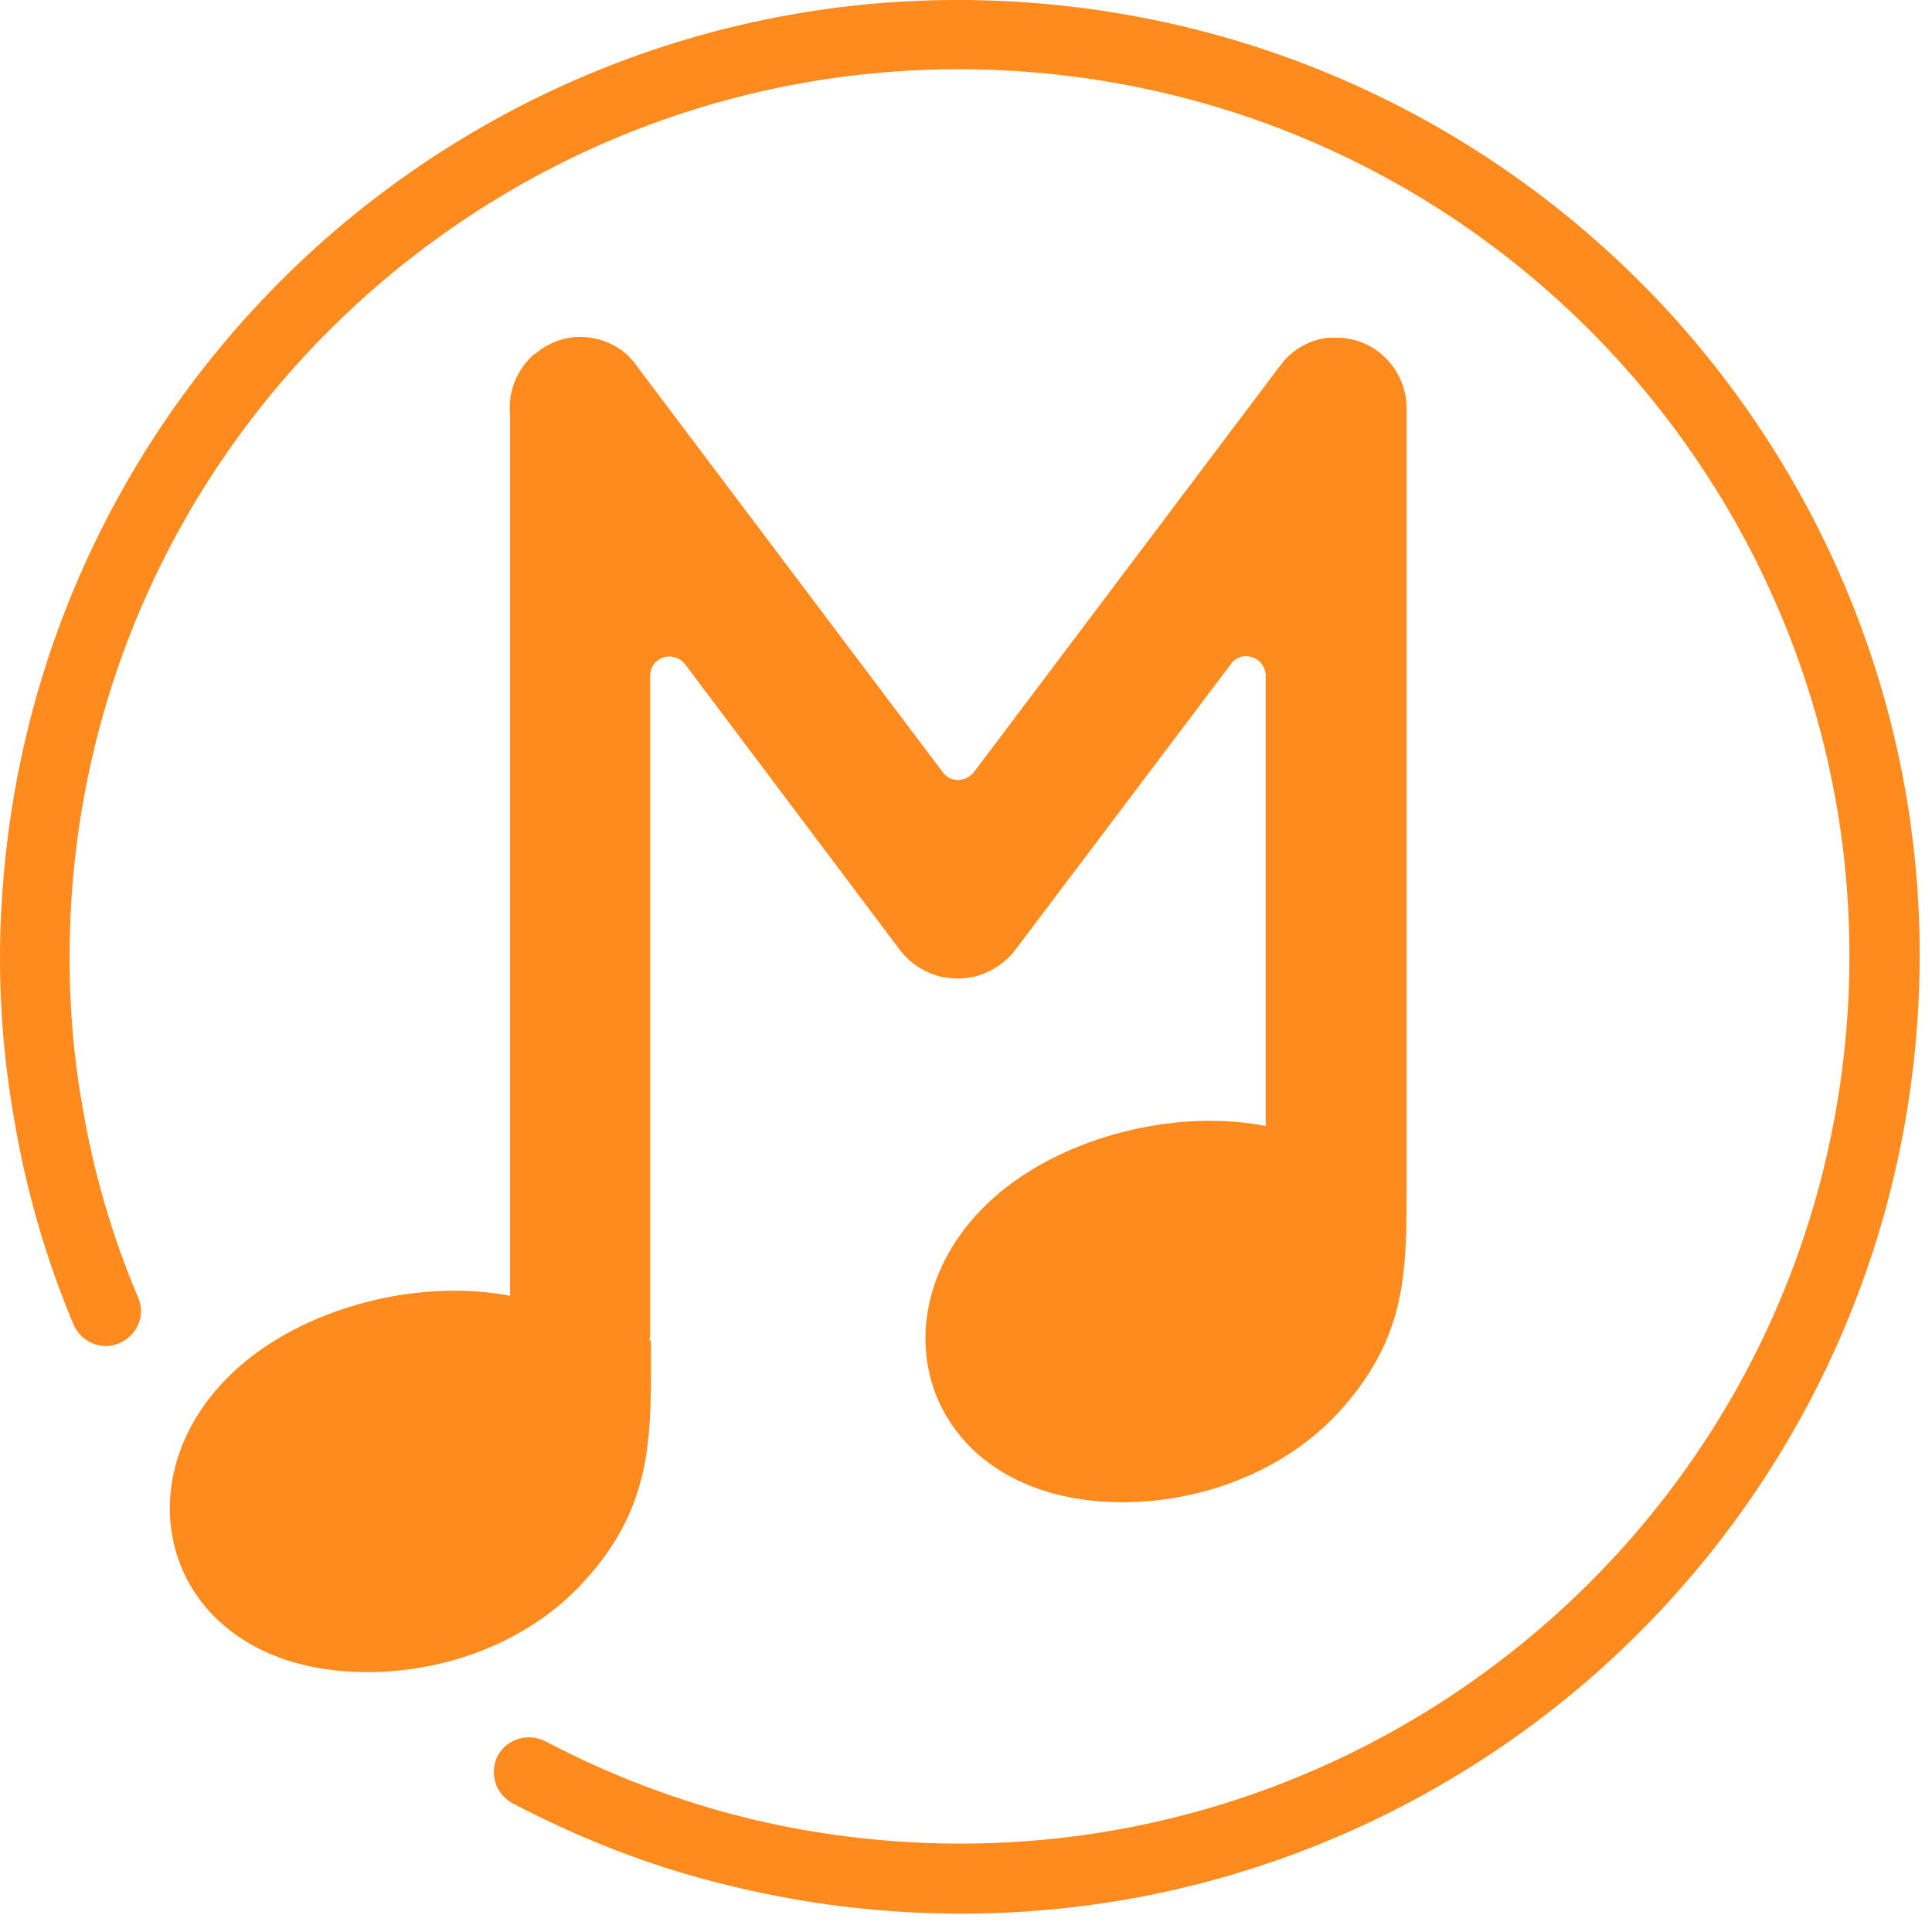
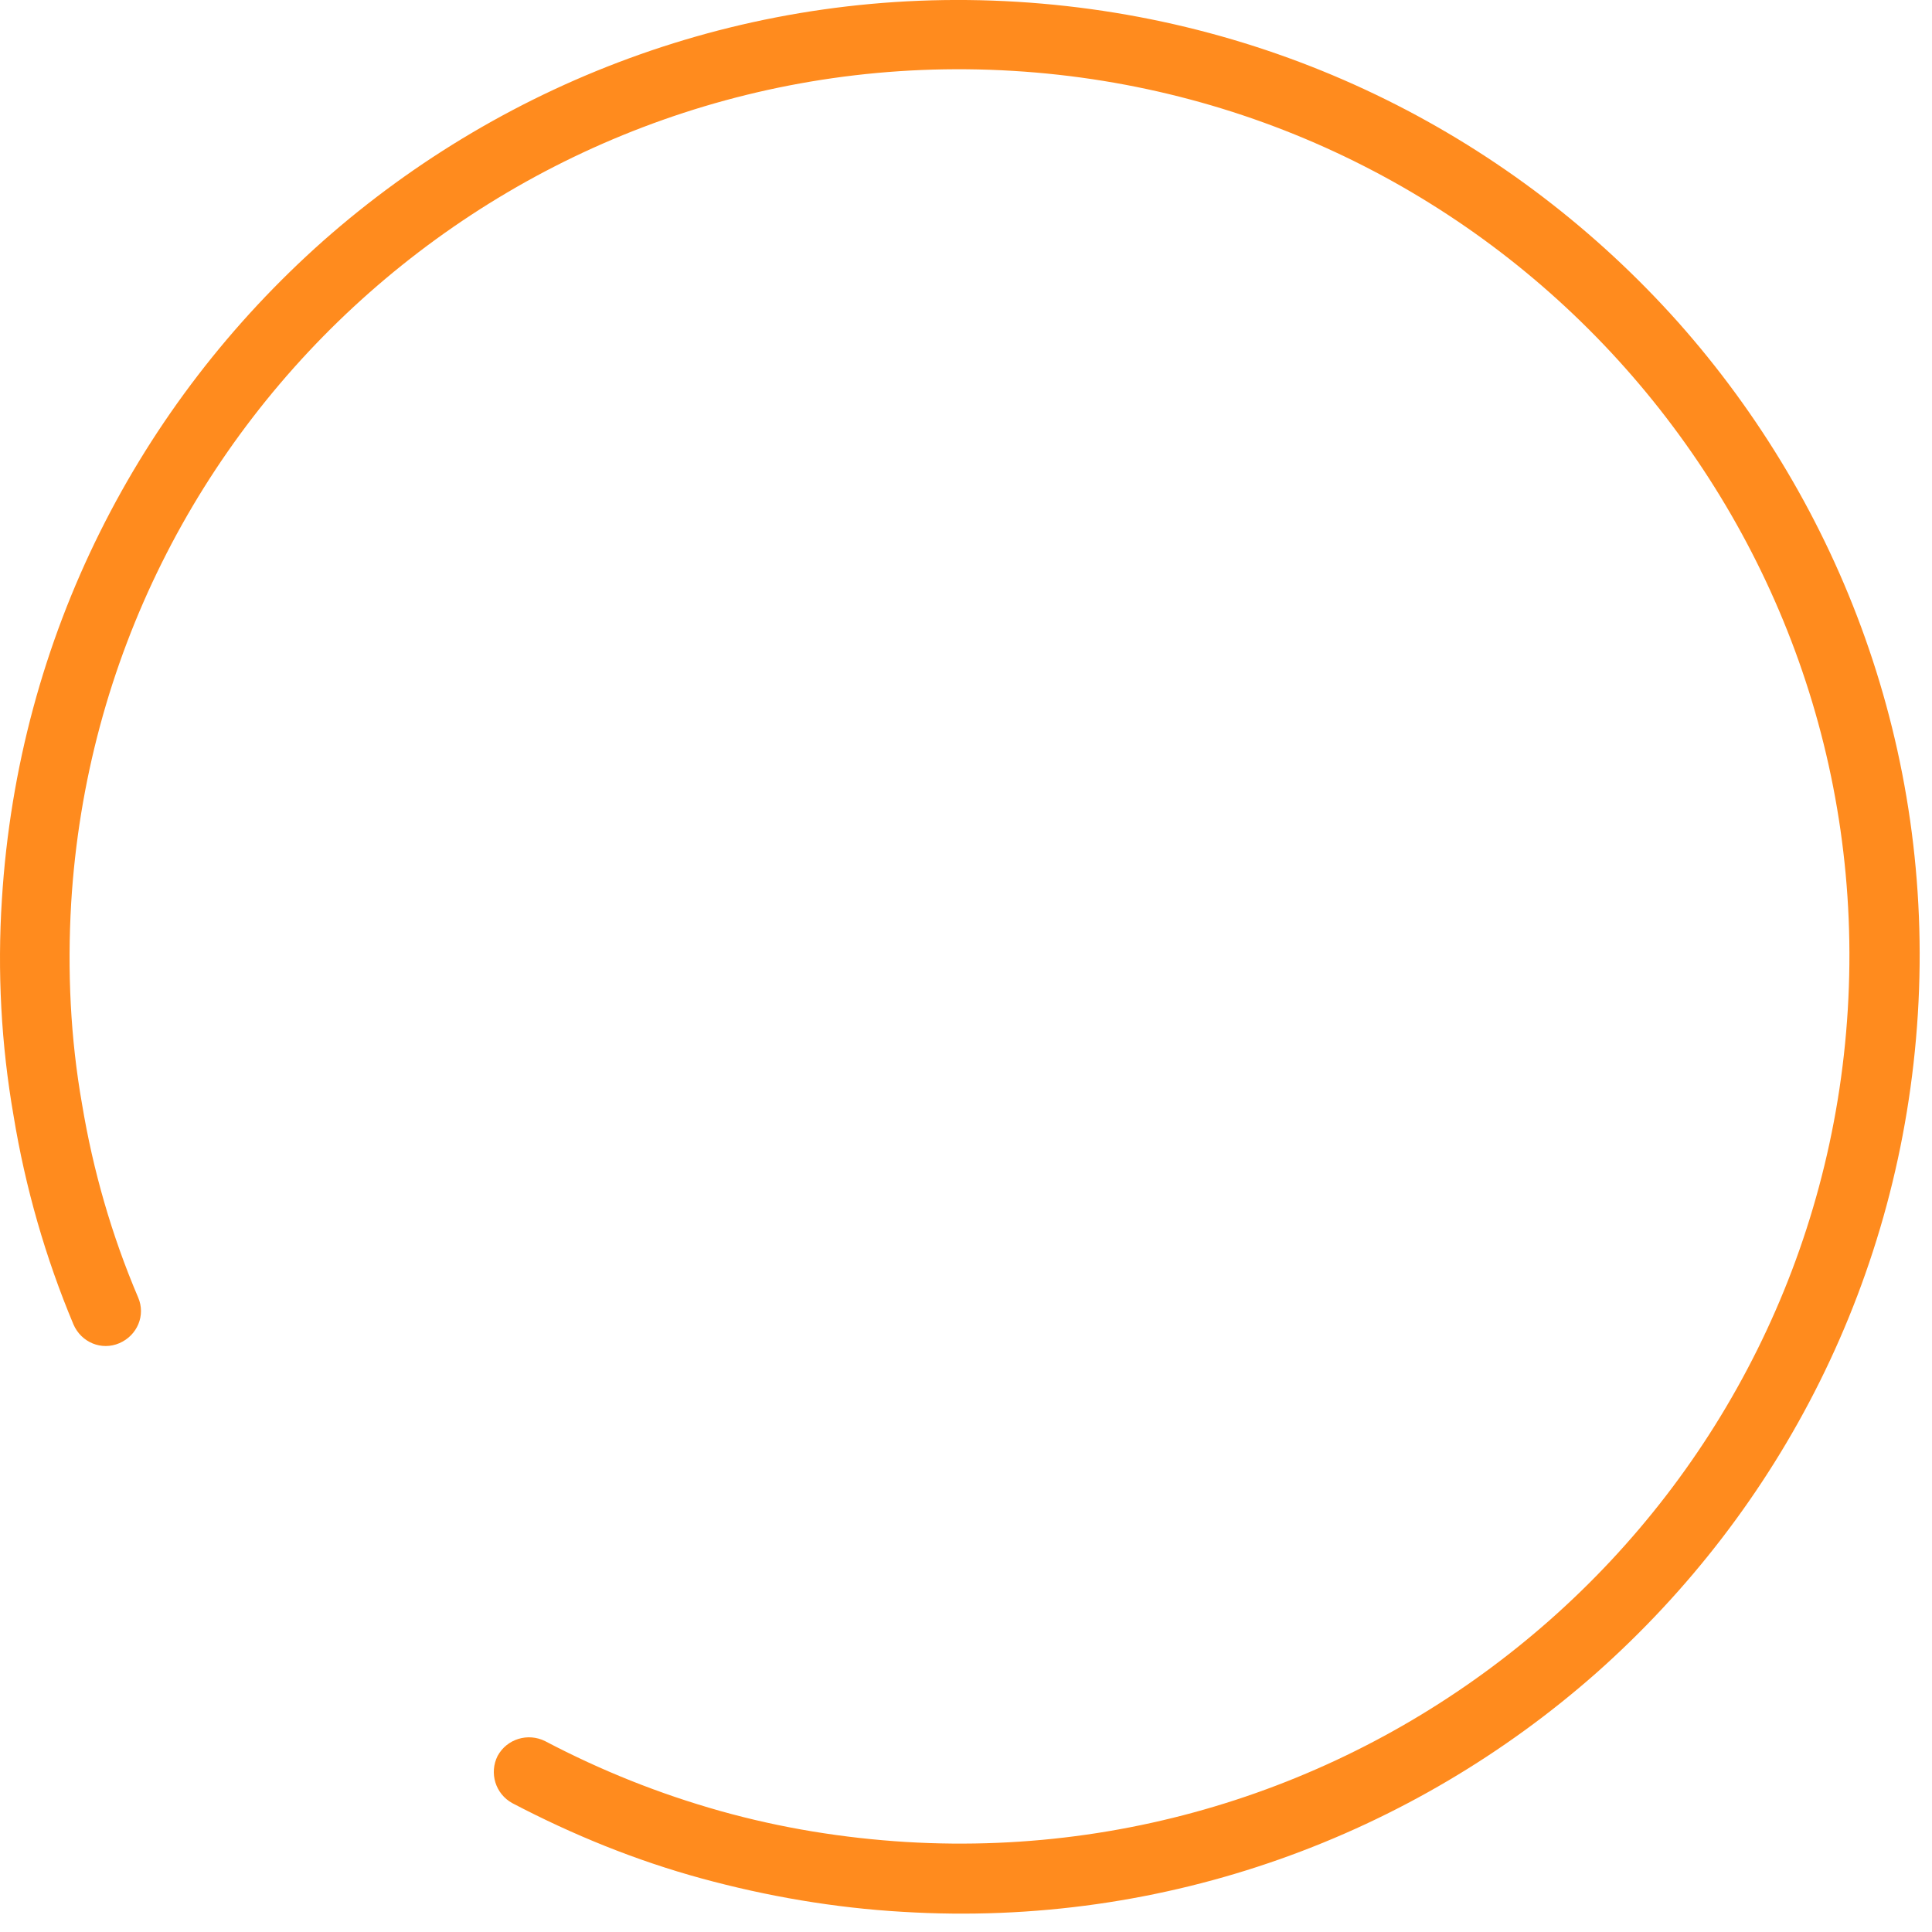
<svg xmlns="http://www.w3.org/2000/svg" width="66" height="66" viewBox="0 0 66 66" fill="none">
-   <path d="M17.505 61.6C16.92 61.282 16.707 60.566 17 59.983C17.319 59.4 18.036 59.188 18.621 59.479C20.535 60.486 22.529 61.282 24.603 61.865C26.676 62.448 28.803 62.792 30.956 62.925C39.331 63.428 47.12 60.486 52.942 55.345C58.764 50.204 62.618 42.836 63.123 34.488C63.629 26.14 60.678 18.375 55.52 12.571C50.363 6.767 42.972 2.924 34.598 2.421C26.224 1.917 18.435 4.859 12.613 10.001C6.791 15.142 2.936 22.509 2.431 30.857C2.298 33.163 2.405 35.469 2.803 37.721C3.176 39.974 3.814 42.2 4.718 44.32C4.983 44.93 4.691 45.619 4.08 45.884C3.468 46.149 2.777 45.858 2.511 45.248C1.554 42.969 0.863 40.557 0.464 38.119C0.039 35.681 -0.094 33.19 0.065 30.725C0.624 21.714 4.771 13.79 11.045 8.225C17.319 2.686 25.719 -0.494 34.758 0.062C43.797 0.619 51.745 4.753 57.328 11.008C62.884 17.262 66.074 25.637 65.516 34.647C64.958 43.658 60.811 51.582 54.537 57.147C48.263 62.686 39.862 65.866 30.823 65.31C28.511 65.177 26.198 64.78 23.965 64.17C21.732 63.561 19.578 62.686 17.505 61.6Z" fill="#FF8B1E" />
-   <path fill-rule="evenodd" clip-rule="evenodd" d="M22.237 45.831C22.237 48.932 22.37 51.343 20.004 53.967C18.063 56.14 15.139 57.147 12.454 57.121C5.462 57.068 3.654 50.151 8.599 46.335C10.991 44.506 14.527 43.711 17.425 44.267V14.161C17.345 13.419 17.637 12.651 18.222 12.121L18.276 12.094C18.674 11.75 19.179 11.538 19.711 11.511H19.764H19.817H19.871H19.897H19.95C20.721 11.564 21.386 11.935 21.785 12.545L32.206 26.379C32.339 26.564 32.525 26.644 32.737 26.644C32.95 26.644 33.136 26.538 33.269 26.379L43.69 12.545C43.77 12.465 43.823 12.359 43.903 12.28C44.275 11.882 44.807 11.591 45.392 11.538H45.418H45.445H45.471H45.498H45.551H45.604C45.631 11.538 45.631 11.538 45.657 11.538C45.684 11.538 45.711 11.538 45.711 11.538C45.737 11.538 45.764 11.538 45.764 11.538C46.987 11.591 47.97 12.571 48.05 13.817C48.05 13.843 48.05 13.87 48.05 13.87C48.05 13.896 48.05 13.923 48.05 13.923V40.001V40.849C48.05 43.578 47.97 45.672 45.923 48.031C43.983 50.283 40.979 51.343 38.267 51.317C31.275 51.264 29.468 44.347 34.412 40.531C36.805 38.702 40.341 37.907 43.238 38.464V23.093C43.238 22.801 43.052 22.536 42.786 22.456C42.494 22.351 42.202 22.456 42.042 22.695L34.705 32.421C34.333 32.925 33.801 33.243 33.243 33.375C33.056 33.402 32.897 33.428 32.711 33.428C32.525 33.428 32.365 33.402 32.179 33.375C31.621 33.243 31.089 32.925 30.717 32.421L23.406 22.695C23.22 22.456 22.928 22.377 22.662 22.456C22.37 22.562 22.21 22.801 22.21 23.093V45.487C22.21 45.593 22.21 45.699 22.183 45.778H22.21L22.237 45.831Z" fill="#FF8B1E" />
+   <path d="M17.505 61.6C16.92 61.282 16.707 60.566 17 59.983C17.319 59.4 18.036 59.188 18.621 59.479C20.535 60.486 22.529 61.282 24.603 61.865C26.676 62.448 28.803 62.792 30.956 62.925C39.331 63.428 47.12 60.486 52.942 55.345C58.764 50.204 62.618 42.836 63.123 34.488C63.629 26.14 60.678 18.375 55.52 12.571C50.363 6.767 42.972 2.924 34.598 2.421C26.224 1.917 18.435 4.859 12.613 10.001C6.791 15.142 2.936 22.509 2.431 30.857C2.298 33.163 2.405 35.469 2.803 37.721C3.176 39.974 3.814 42.2 4.718 44.32C4.983 44.93 4.691 45.619 4.08 45.884C3.468 46.149 2.777 45.858 2.511 45.248C1.554 42.969 0.863 40.557 0.464 38.119C0.039 35.681 -0.094 33.19 0.065 30.725C0.624 21.714 4.771 13.79 11.045 8.225C17.319 2.686 25.719 -0.494 34.758 0.062C43.797 0.619 51.745 4.753 57.328 11.008C62.884 17.262 66.074 25.637 65.516 34.647C64.958 43.658 60.811 51.582 54.537 57.147C48.263 62.686 39.862 65.866 30.823 65.31C28.511 65.177 26.198 64.78 23.965 64.17C21.732 63.561 19.578 62.686 17.505 61.6" fill="#FF8B1E" />
</svg>